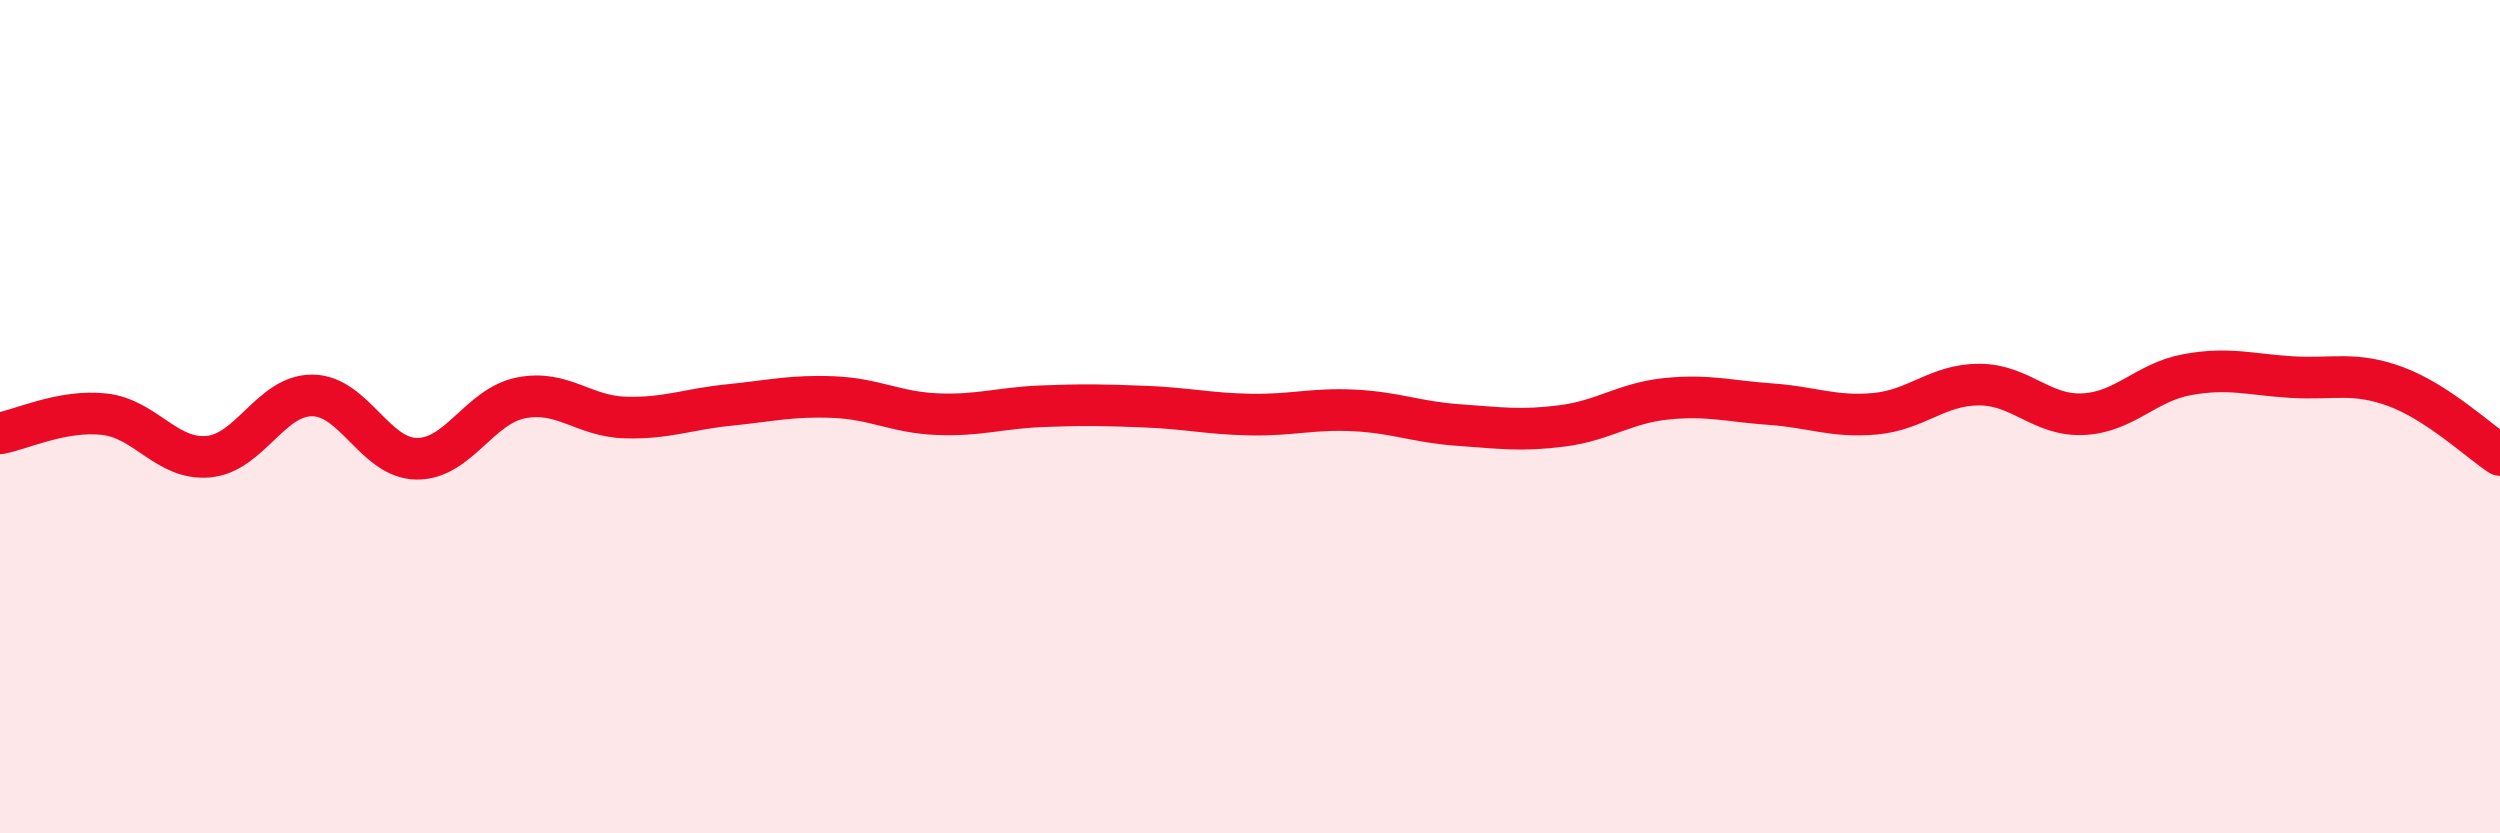
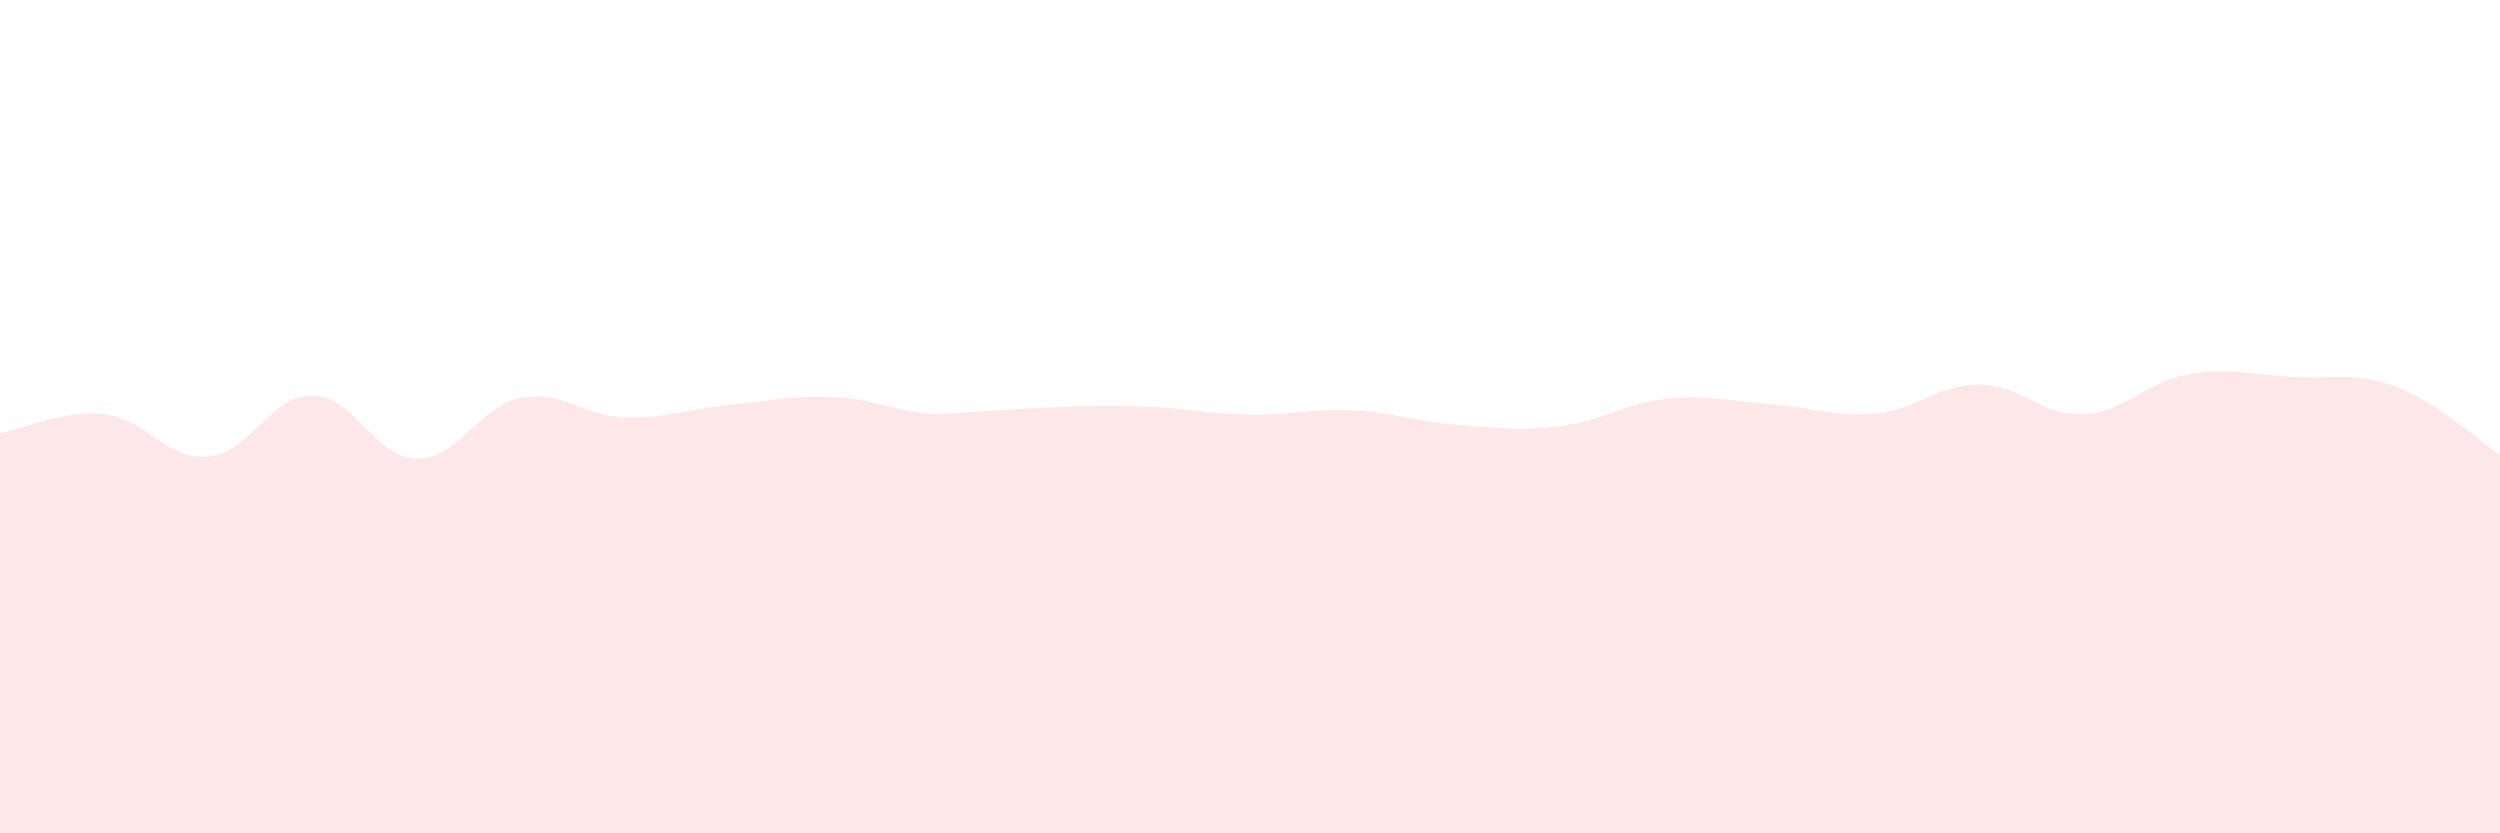
<svg xmlns="http://www.w3.org/2000/svg" width="60" height="20" viewBox="0 0 60 20">
-   <path d="M 0,10.4 C 0.5,10.31 1.5,9.83 2.5,9.94 C 3.5,10.05 4,11.05 5,10.96 C 6,10.87 6.5,9.48 7.5,9.49 C 8.5,9.5 9,11 10,11.01 C 11,11.02 11.5,9.75 12.5,9.55 C 13.5,9.35 14,9.99 15,10.02 C 16,10.05 16.5,9.82 17.5,9.72 C 18.5,9.62 19,9.49 20,9.53 C 21,9.57 21.5,9.9 22.5,9.94 C 23.5,9.98 24,9.79 25,9.75 C 26,9.71 26.5,9.72 27.5,9.76 C 28.5,9.8 29,9.93 30,9.95 C 31,9.97 31.5,9.8 32.5,9.85 C 33.5,9.9 34,10.13 35,10.2 C 36,10.27 36.5,10.35 37.5,10.22 C 38.5,10.09 39,9.67 40,9.57 C 41,9.47 41.5,9.63 42.5,9.7 C 43.5,9.77 44,10.02 45,9.93 C 46,9.84 46.5,9.23 47.5,9.23 C 48.5,9.23 49,9.99 50,9.94 C 51,9.89 51.5,9.17 52.5,8.99 C 53.5,8.81 54,8.99 55,9.05 C 56,9.11 56.5,8.91 57.5,9.28 C 58.5,9.65 59.5,10.59 60,10.92L60 20L0 20Z" fill="#EB0A25" opacity="0.1" stroke-linecap="round" stroke-linejoin="round" />
-   <path d="M 0,10.4 C 0.5,10.31 1.5,9.83 2.5,9.94 C 3.5,10.05 4,11.05 5,10.96 C 6,10.87 6.5,9.48 7.5,9.49 C 8.5,9.5 9,11 10,11.01 C 11,11.02 11.5,9.75 12.5,9.55 C 13.5,9.35 14,9.99 15,10.02 C 16,10.05 16.5,9.82 17.5,9.72 C 18.5,9.62 19,9.49 20,9.53 C 21,9.57 21.5,9.9 22.5,9.94 C 23.5,9.98 24,9.79 25,9.75 C 26,9.71 26.5,9.72 27.5,9.76 C 28.5,9.8 29,9.93 30,9.95 C 31,9.97 31.5,9.8 32.5,9.85 C 33.5,9.9 34,10.13 35,10.2 C 36,10.27 36.5,10.35 37.5,10.22 C 38.5,10.09 39,9.67 40,9.57 C 41,9.47 41.5,9.63 42.5,9.7 C 43.5,9.77 44,10.02 45,9.93 C 46,9.84 46.5,9.23 47.5,9.23 C 48.5,9.23 49,9.99 50,9.94 C 51,9.89 51.5,9.17 52.5,8.99 C 53.5,8.81 54,8.99 55,9.05 C 56,9.11 56.5,8.91 57.5,9.28 C 58.5,9.65 59.5,10.59 60,10.92" stroke="#EB0A25" stroke-width="1" fill="none" stroke-linecap="round" stroke-linejoin="round" />
+   <path d="M 0,10.4 C 0.5,10.31 1.5,9.83 2.5,9.94 C 3.5,10.05 4,11.05 5,10.96 C 6,10.87 6.5,9.48 7.5,9.49 C 8.5,9.5 9,11 10,11.01 C 11,11.02 11.5,9.75 12.5,9.55 C 13.5,9.35 14,9.99 15,10.02 C 16,10.05 16.5,9.82 17.5,9.72 C 18.5,9.62 19,9.49 20,9.53 C 21,9.57 21.5,9.9 22.5,9.94 C 26,9.71 26.5,9.72 27.5,9.76 C 28.5,9.8 29,9.93 30,9.95 C 31,9.97 31.5,9.8 32.5,9.85 C 33.5,9.9 34,10.13 35,10.2 C 36,10.27 36.5,10.35 37.5,10.22 C 38.5,10.09 39,9.67 40,9.57 C 41,9.47 41.5,9.63 42.5,9.7 C 43.5,9.77 44,10.02 45,9.93 C 46,9.84 46.5,9.23 47.5,9.23 C 48.5,9.23 49,9.99 50,9.94 C 51,9.89 51.5,9.17 52.5,8.99 C 53.5,8.81 54,8.99 55,9.05 C 56,9.11 56.5,8.91 57.5,9.28 C 58.5,9.65 59.5,10.59 60,10.92L60 20L0 20Z" fill="#EB0A25" opacity="0.1" stroke-linecap="round" stroke-linejoin="round" />
</svg>